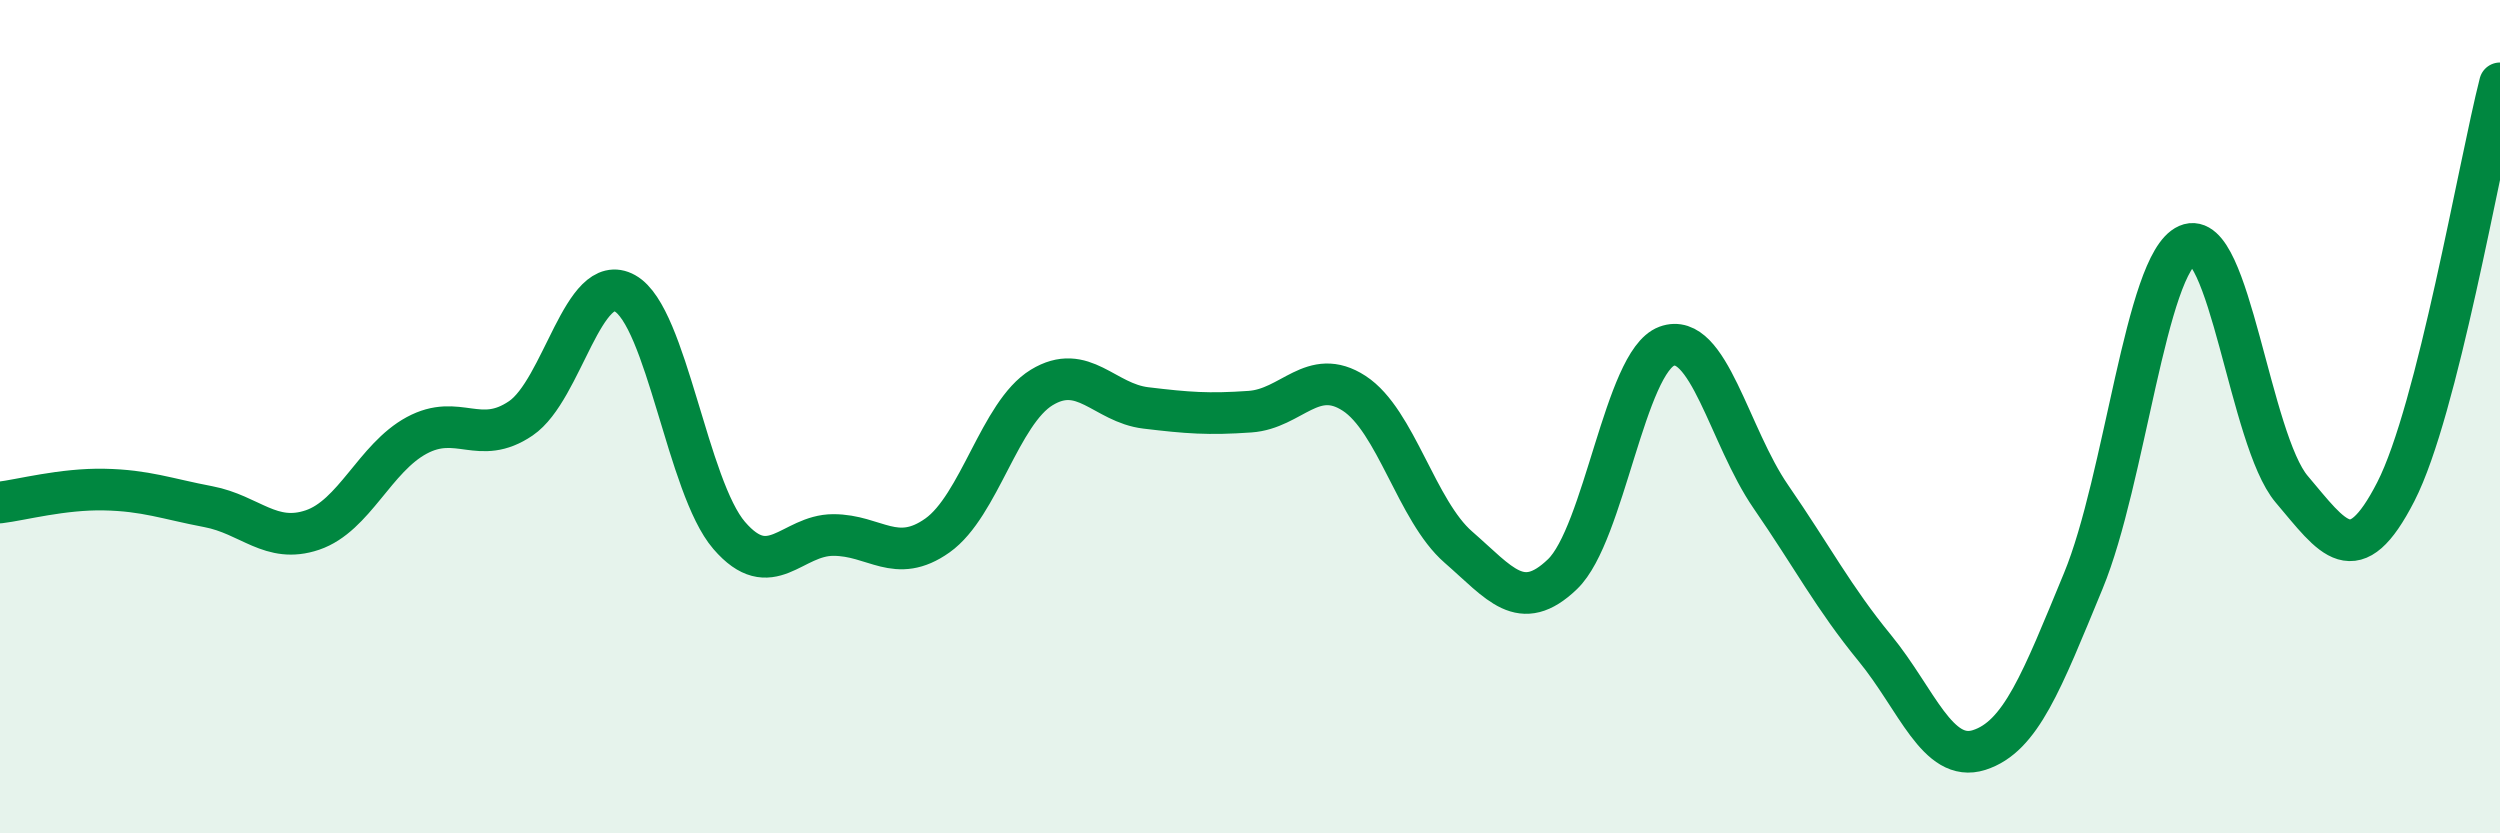
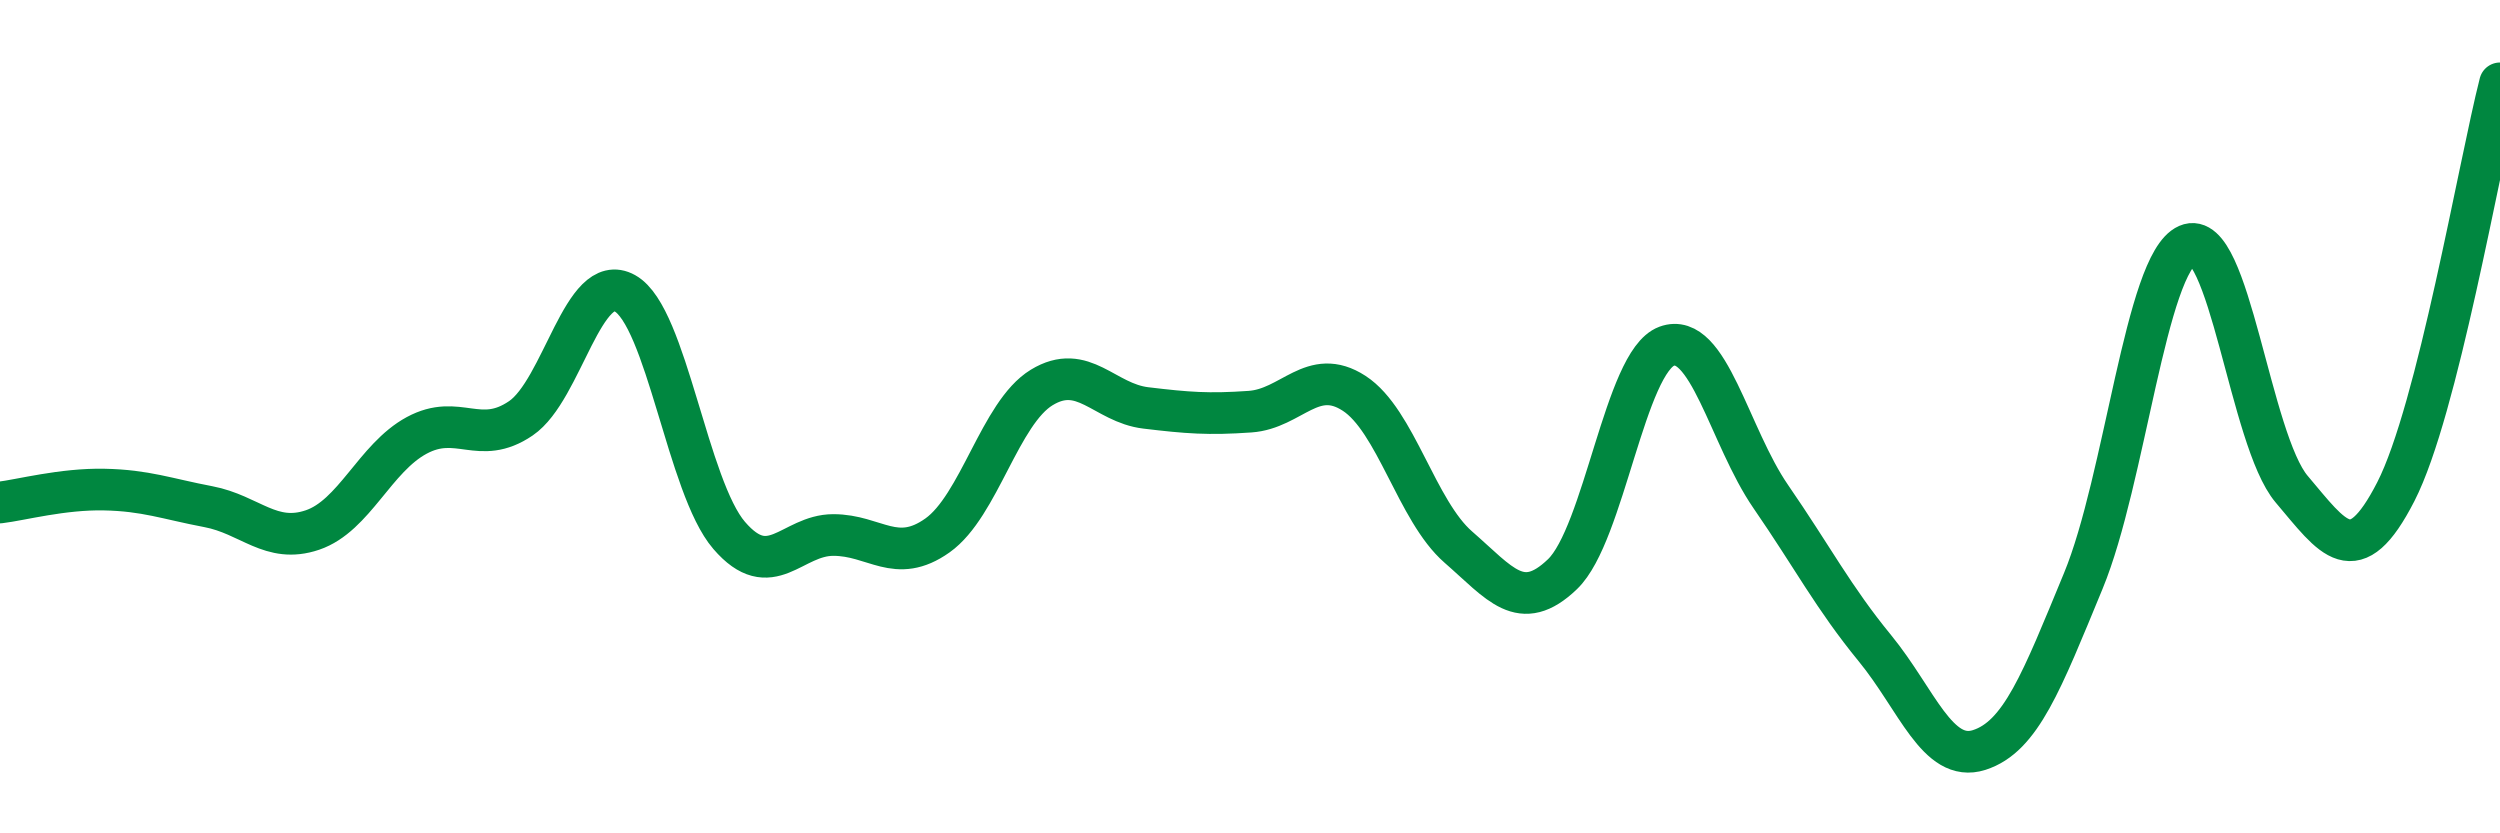
<svg xmlns="http://www.w3.org/2000/svg" width="60" height="20" viewBox="0 0 60 20">
-   <path d="M 0,12.06 C 0.5,12 1.5,11.73 2.5,11.75 C 3.5,11.77 4,11.97 5,12.16 C 6,12.35 6.5,13.06 7.5,12.72 C 8.5,12.38 9,10.99 10,10.45 C 11,9.91 11.5,10.72 12.5,10.04 C 13.5,9.36 14,6.48 15,7.04 C 16,7.6 16.5,11.69 17.5,12.85 C 18.5,14.01 19,12.84 20,12.84 C 21,12.84 21.5,13.56 22.5,12.85 C 23.5,12.14 24,9.91 25,9.3 C 26,8.69 26.5,9.67 27.5,9.79 C 28.5,9.91 29,9.95 30,9.88 C 31,9.81 31.5,8.79 32.5,9.44 C 33.5,10.09 34,12.26 35,13.13 C 36,14 36.5,14.74 37.5,13.78 C 38.5,12.82 39,8.68 40,8.31 C 41,7.94 41.5,10.47 42.5,11.92 C 43.5,13.37 44,14.34 45,15.56 C 46,16.78 46.5,18.32 47.5,18 C 48.5,17.68 49,16.36 50,13.94 C 51,11.52 51.5,6.32 52.5,5.88 C 53.5,5.44 54,10.56 55,11.74 C 56,12.92 56.5,13.75 57.5,11.8 C 58.5,9.85 59.5,3.96 60,2L60 20L0 20Z" fill="#008740" opacity="0.1" stroke-linecap="round" stroke-linejoin="round" />
  <path d="M 0,12.06 C 0.5,12 1.5,11.73 2.5,11.75 C 3.5,11.77 4,11.97 5,12.16 C 6,12.35 6.5,13.06 7.5,12.72 C 8.5,12.38 9,10.99 10,10.45 C 11,9.91 11.5,10.72 12.5,10.04 C 13.5,9.36 14,6.48 15,7.04 C 16,7.6 16.5,11.69 17.5,12.85 C 18.5,14.01 19,12.84 20,12.84 C 21,12.84 21.5,13.56 22.5,12.85 C 23.5,12.14 24,9.91 25,9.3 C 26,8.69 26.5,9.67 27.5,9.79 C 28.5,9.91 29,9.95 30,9.88 C 31,9.81 31.5,8.79 32.5,9.44 C 33.5,10.09 34,12.26 35,13.13 C 36,14 36.5,14.74 37.5,13.78 C 38.5,12.82 39,8.68 40,8.31 C 41,7.94 41.5,10.47 42.5,11.92 C 43.5,13.37 44,14.34 45,15.56 C 46,16.78 46.5,18.32 47.5,18 C 48.5,17.68 49,16.36 50,13.94 C 51,11.52 51.5,6.32 52.5,5.88 C 53.5,5.44 54,10.56 55,11.74 C 56,12.92 56.5,13.75 57.5,11.8 C 58.5,9.85 59.5,3.96 60,2" stroke="#008740" stroke-width="1" fill="none" stroke-linecap="round" stroke-linejoin="round" />
</svg>